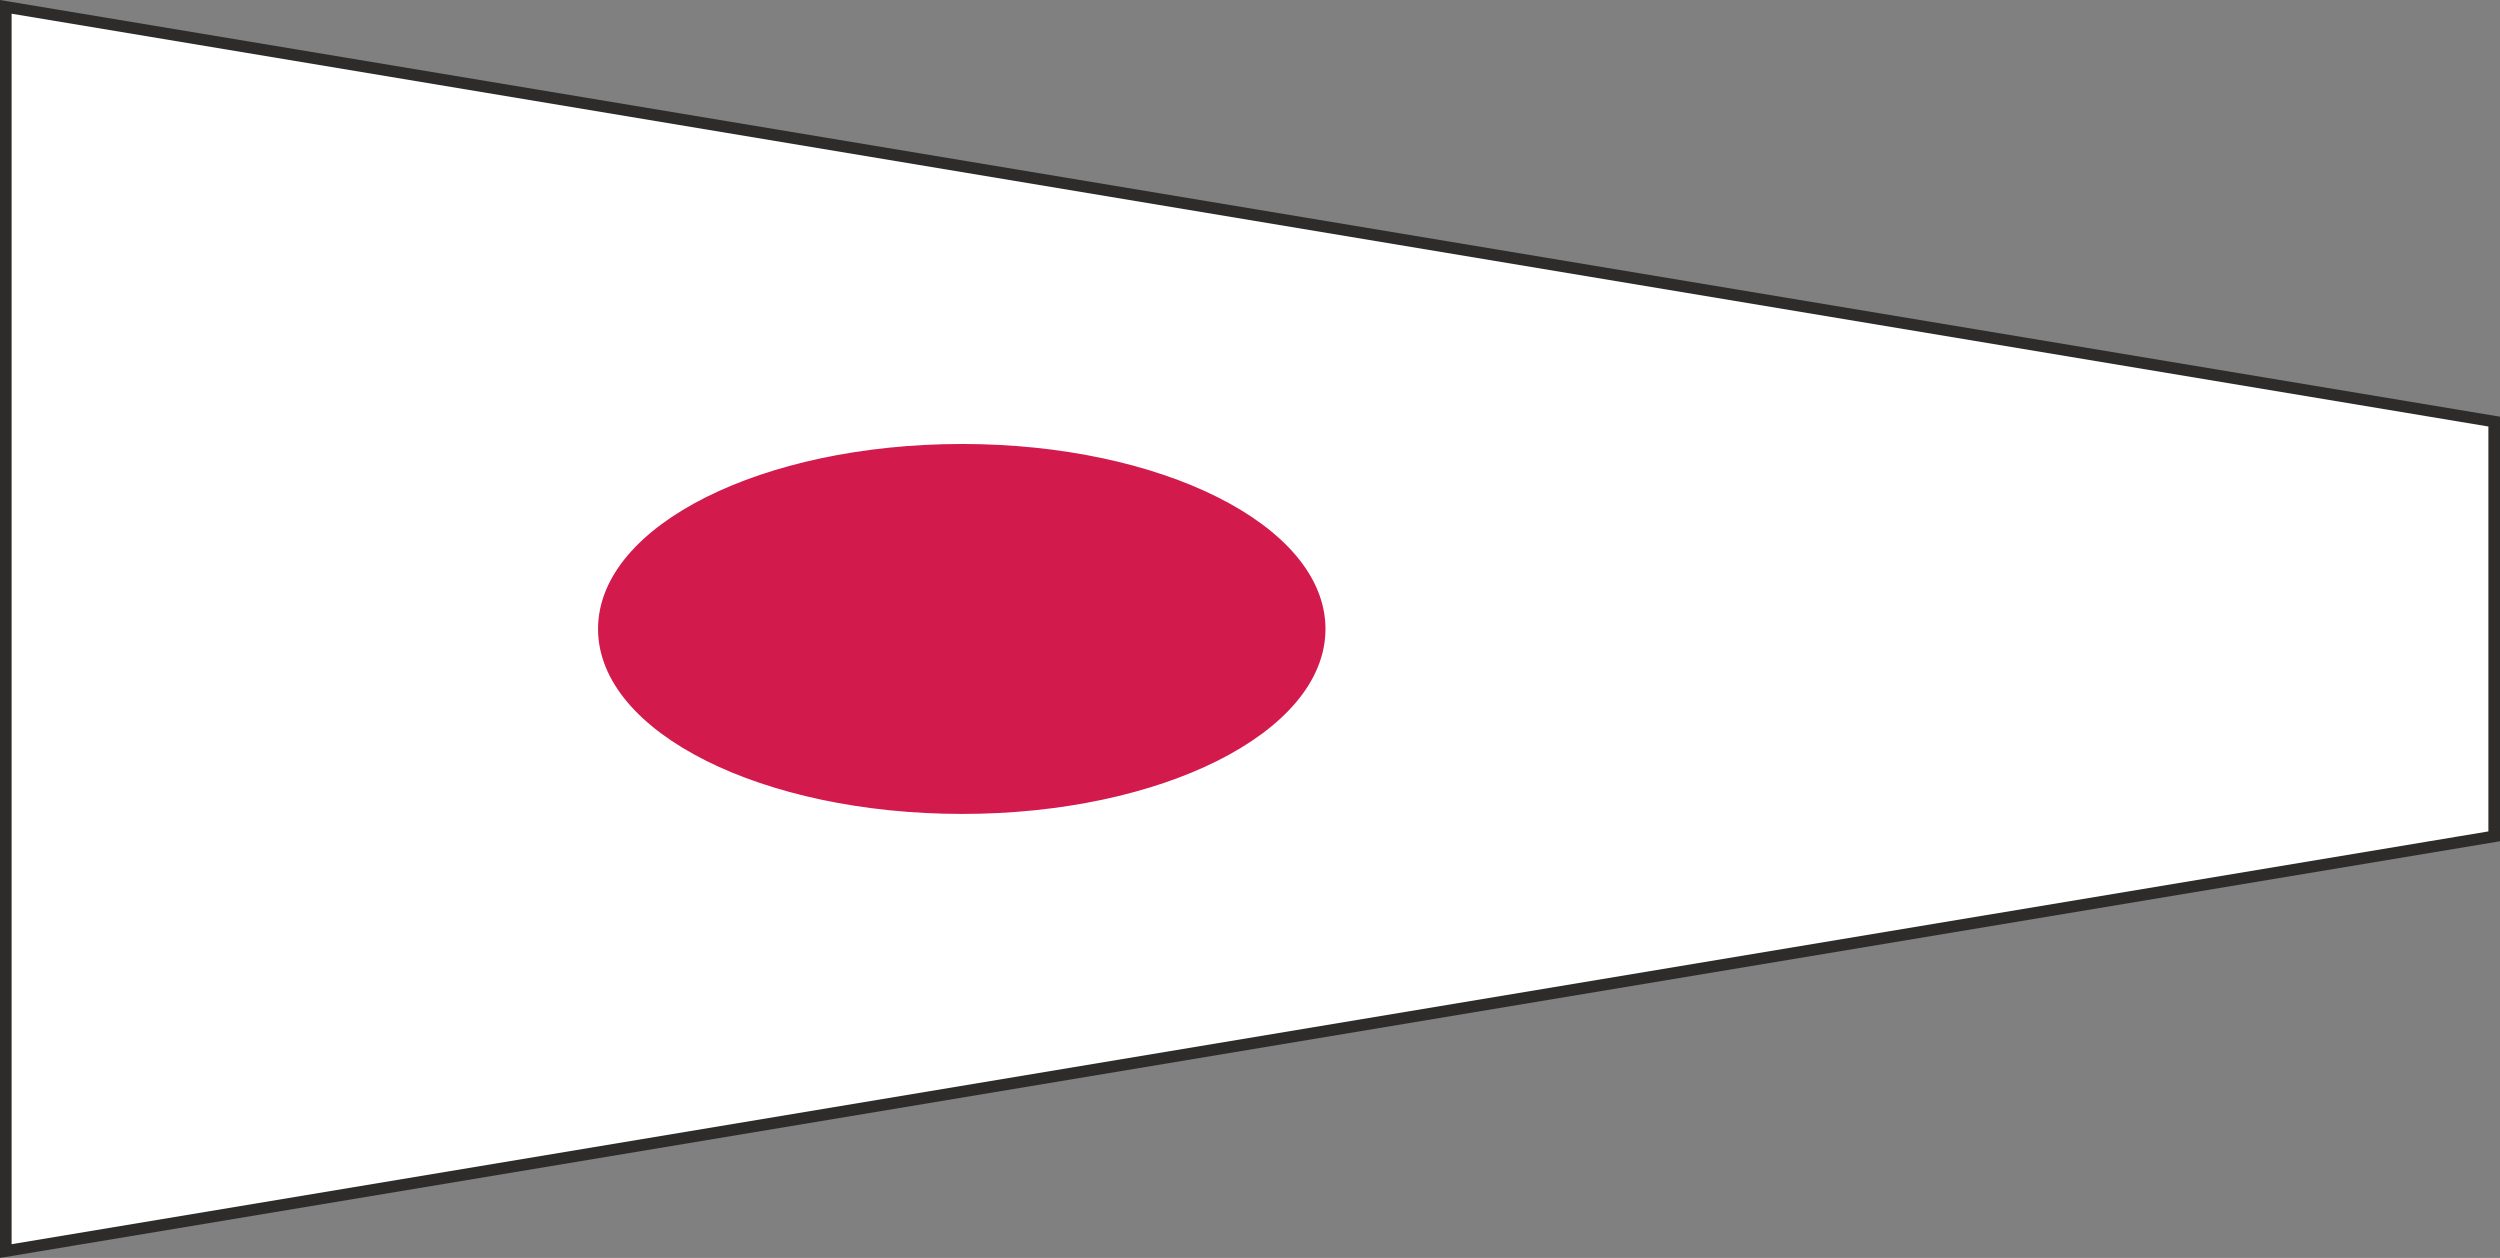
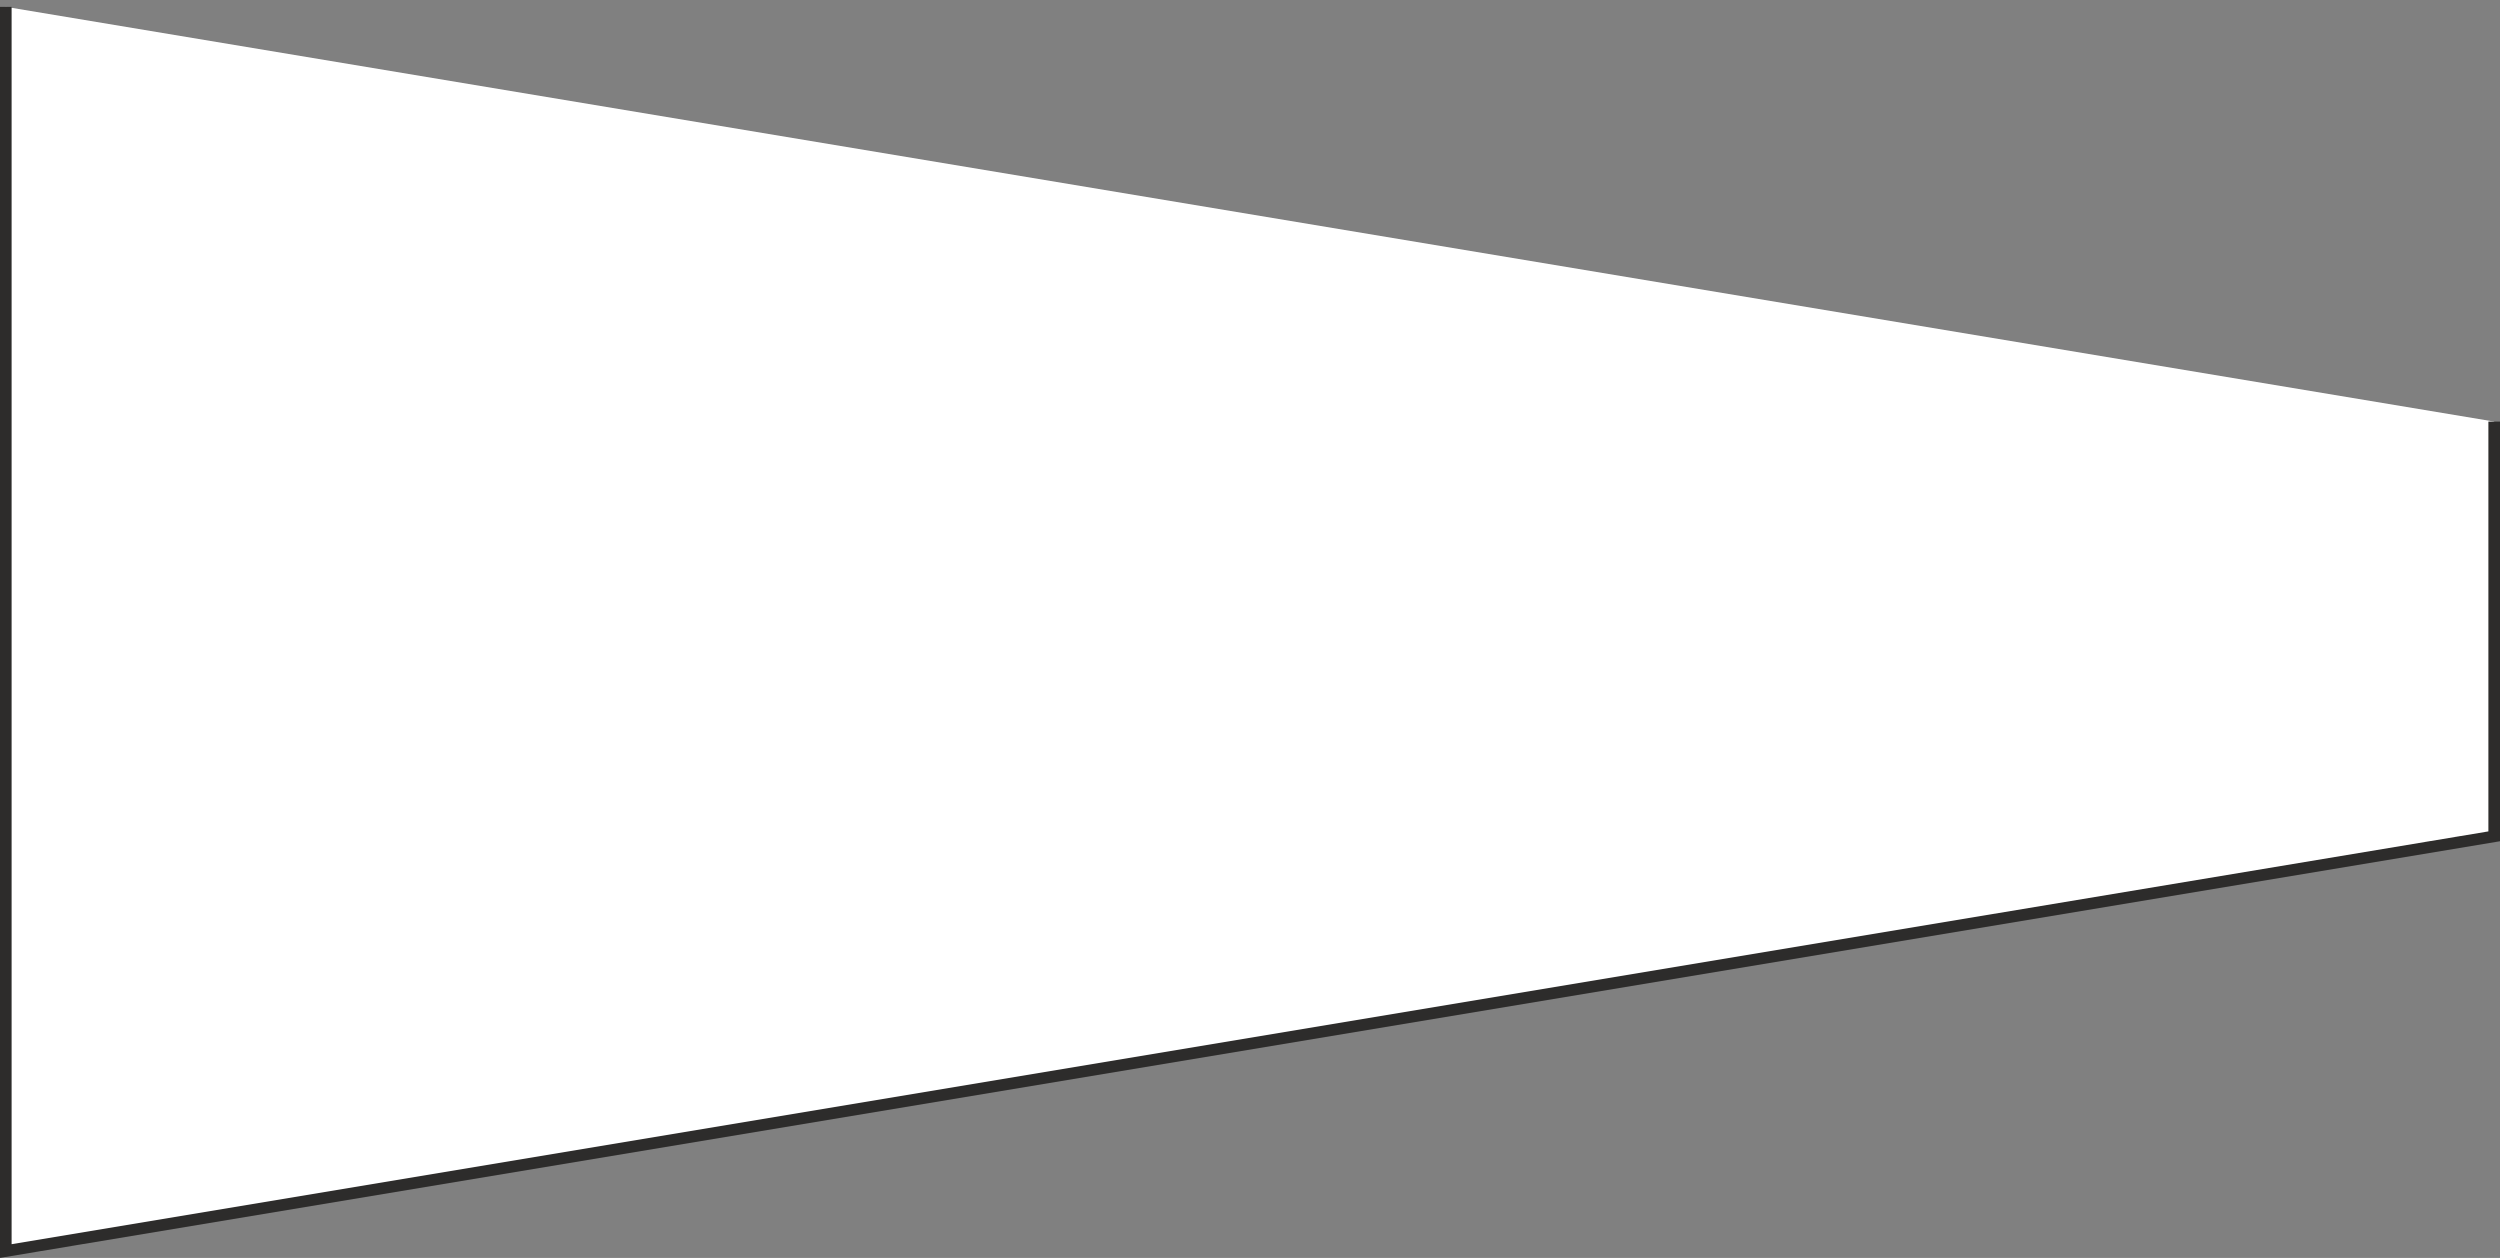
<svg xmlns="http://www.w3.org/2000/svg" height="145.587" viewBox="0 0 217.008 109.19" width="289.344">
  <rect x="0" y="0" width="217.008" height="109.19" fill="#808080" stroke="none" />
-   <path style="fill:#fff;stroke:#2d2c2b;stroke-width:1.008;stroke-miterlimit:10.433" d="M189.638 366.945v108l216-36v-36z" transform="translate(-189.134 -366.35)" />
-   <path style="fill:#d31a4c;stroke:#d31a4c;stroke-width:1.008;stroke-miterlimit:10.433" d="M272.654 436.497c17.136 0 31.032-6.984 31.032-15.552s-13.896-15.552-31.032-15.552c-17.208 0-31.104 6.984-31.104 15.552s13.896 15.552 31.104 15.552z" transform="translate(-189.134 -366.35)" />
+   <path style="fill:#fff;stroke:#2d2c2b;stroke-width:1.008;stroke-miterlimit:10.433" d="M189.638 366.945v108l216-36v-36" transform="translate(-189.134 -366.35)" />
</svg>